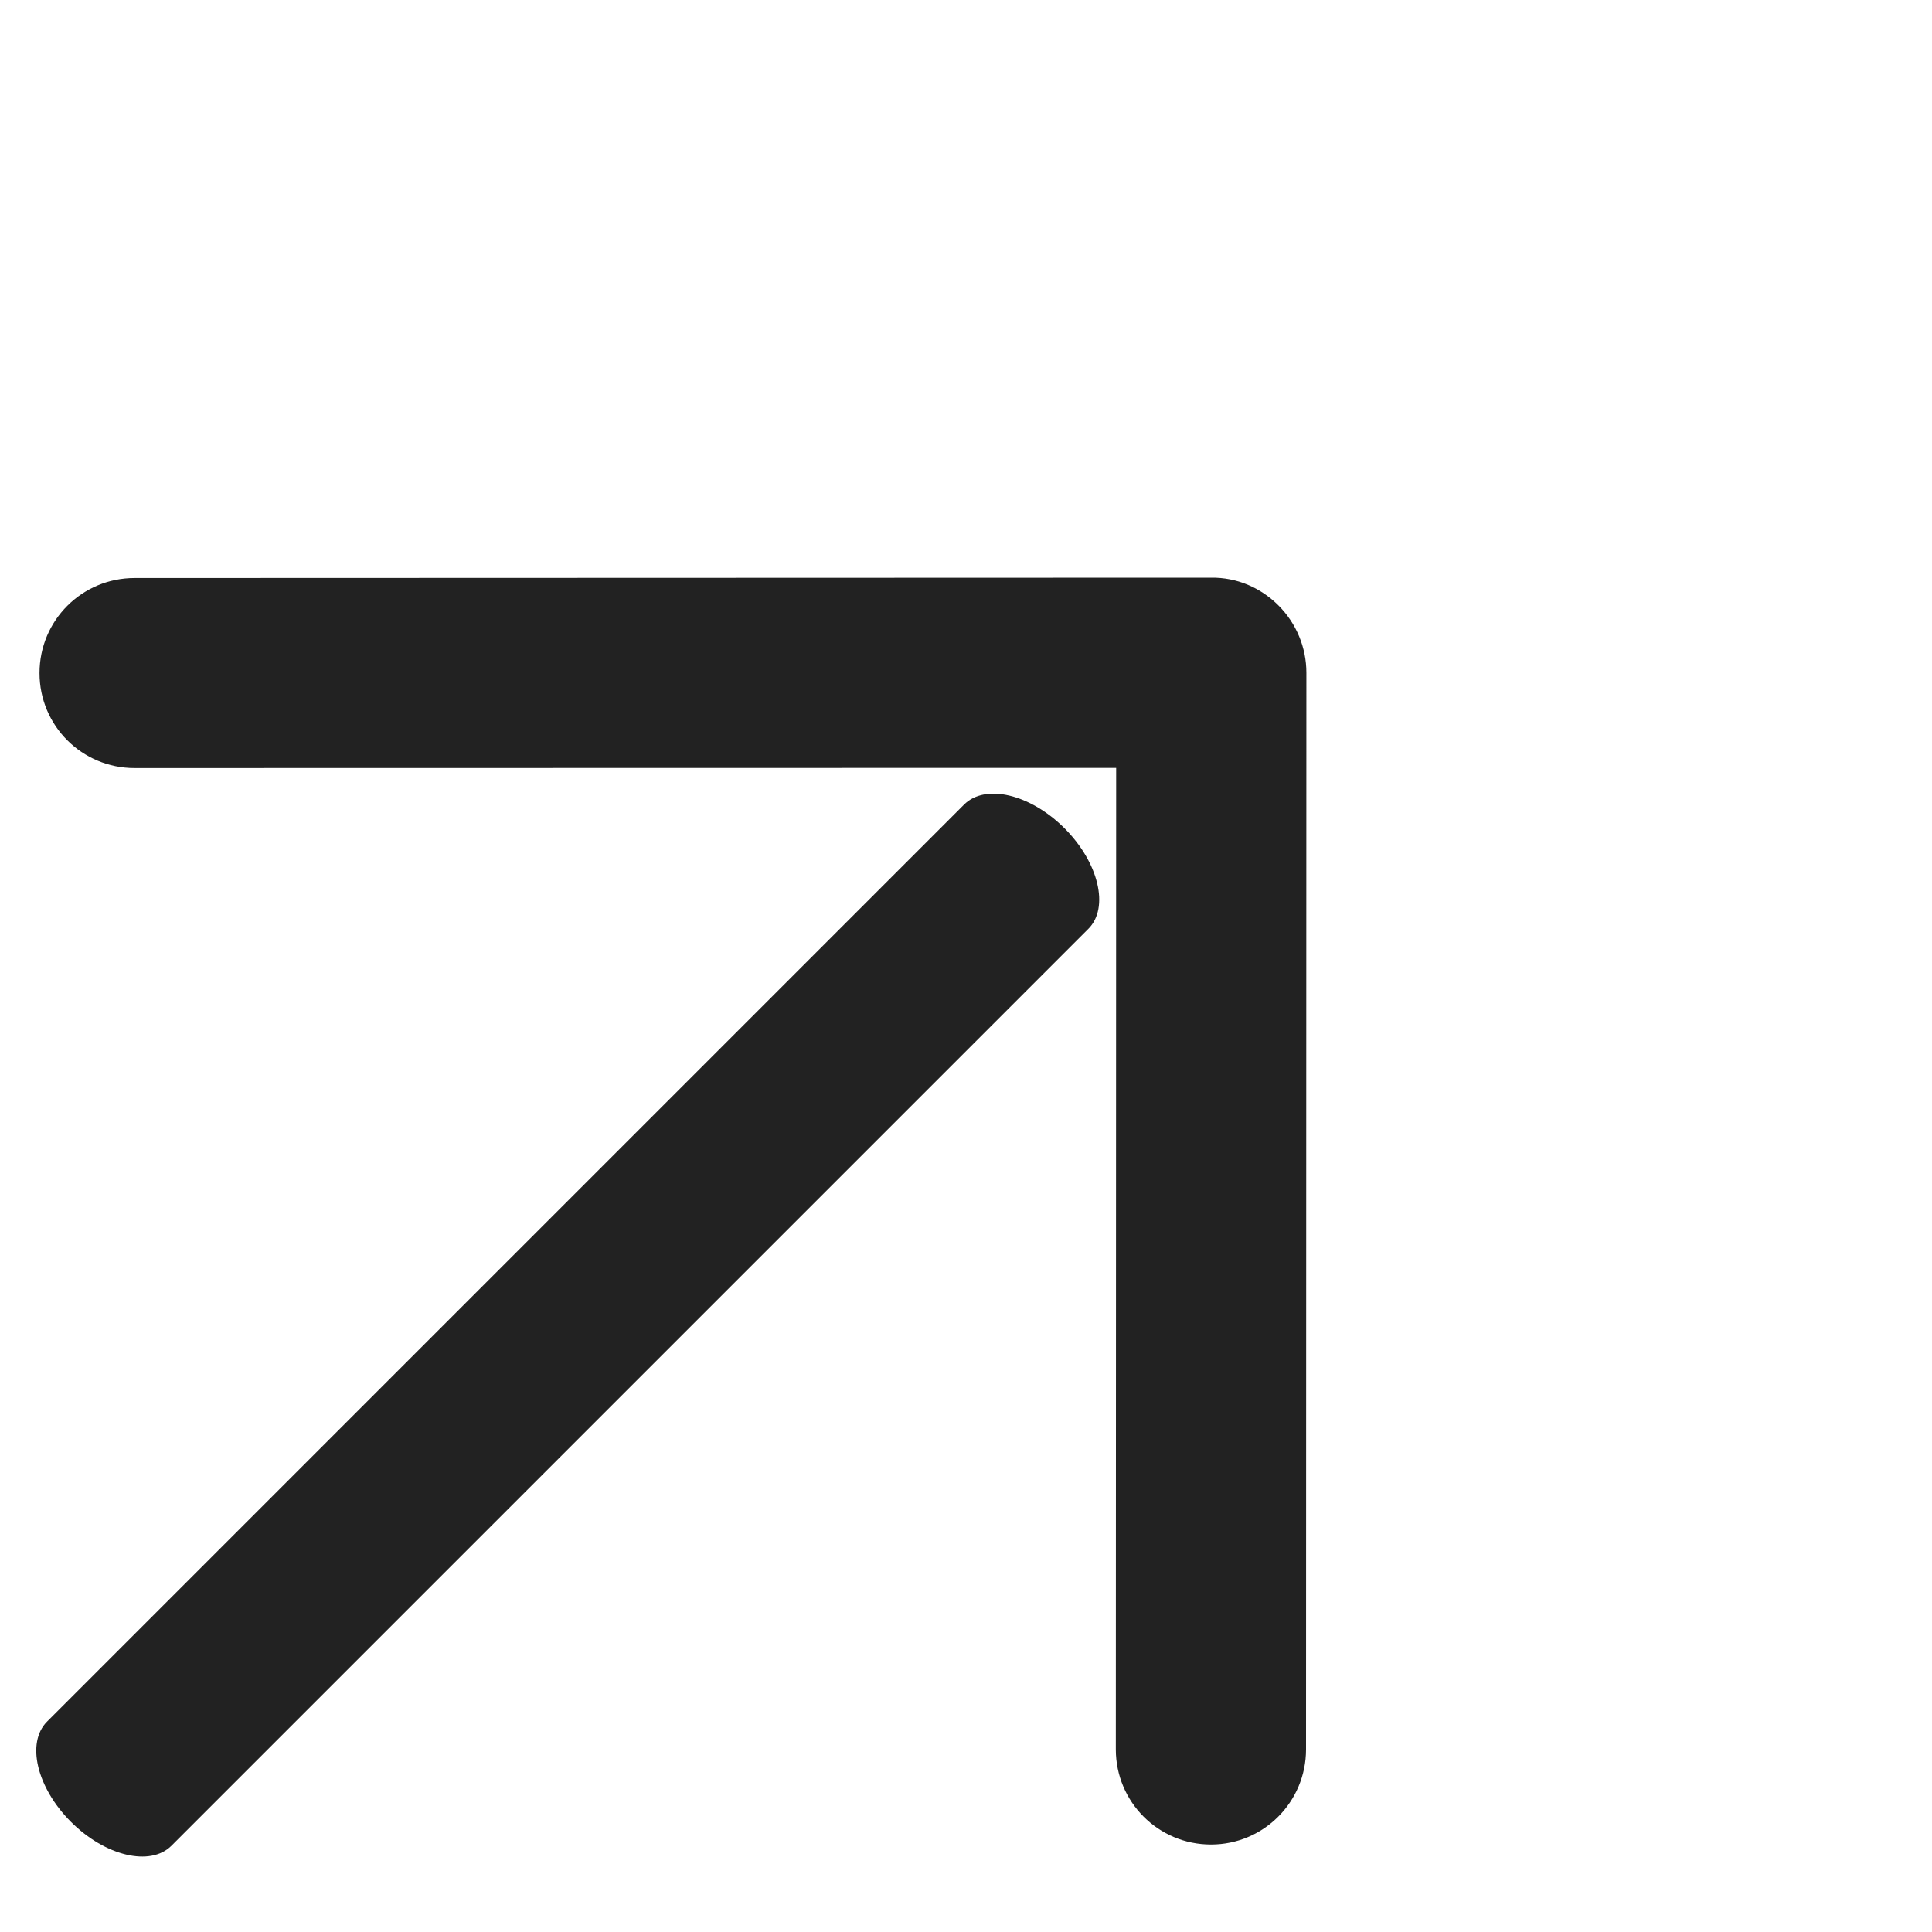
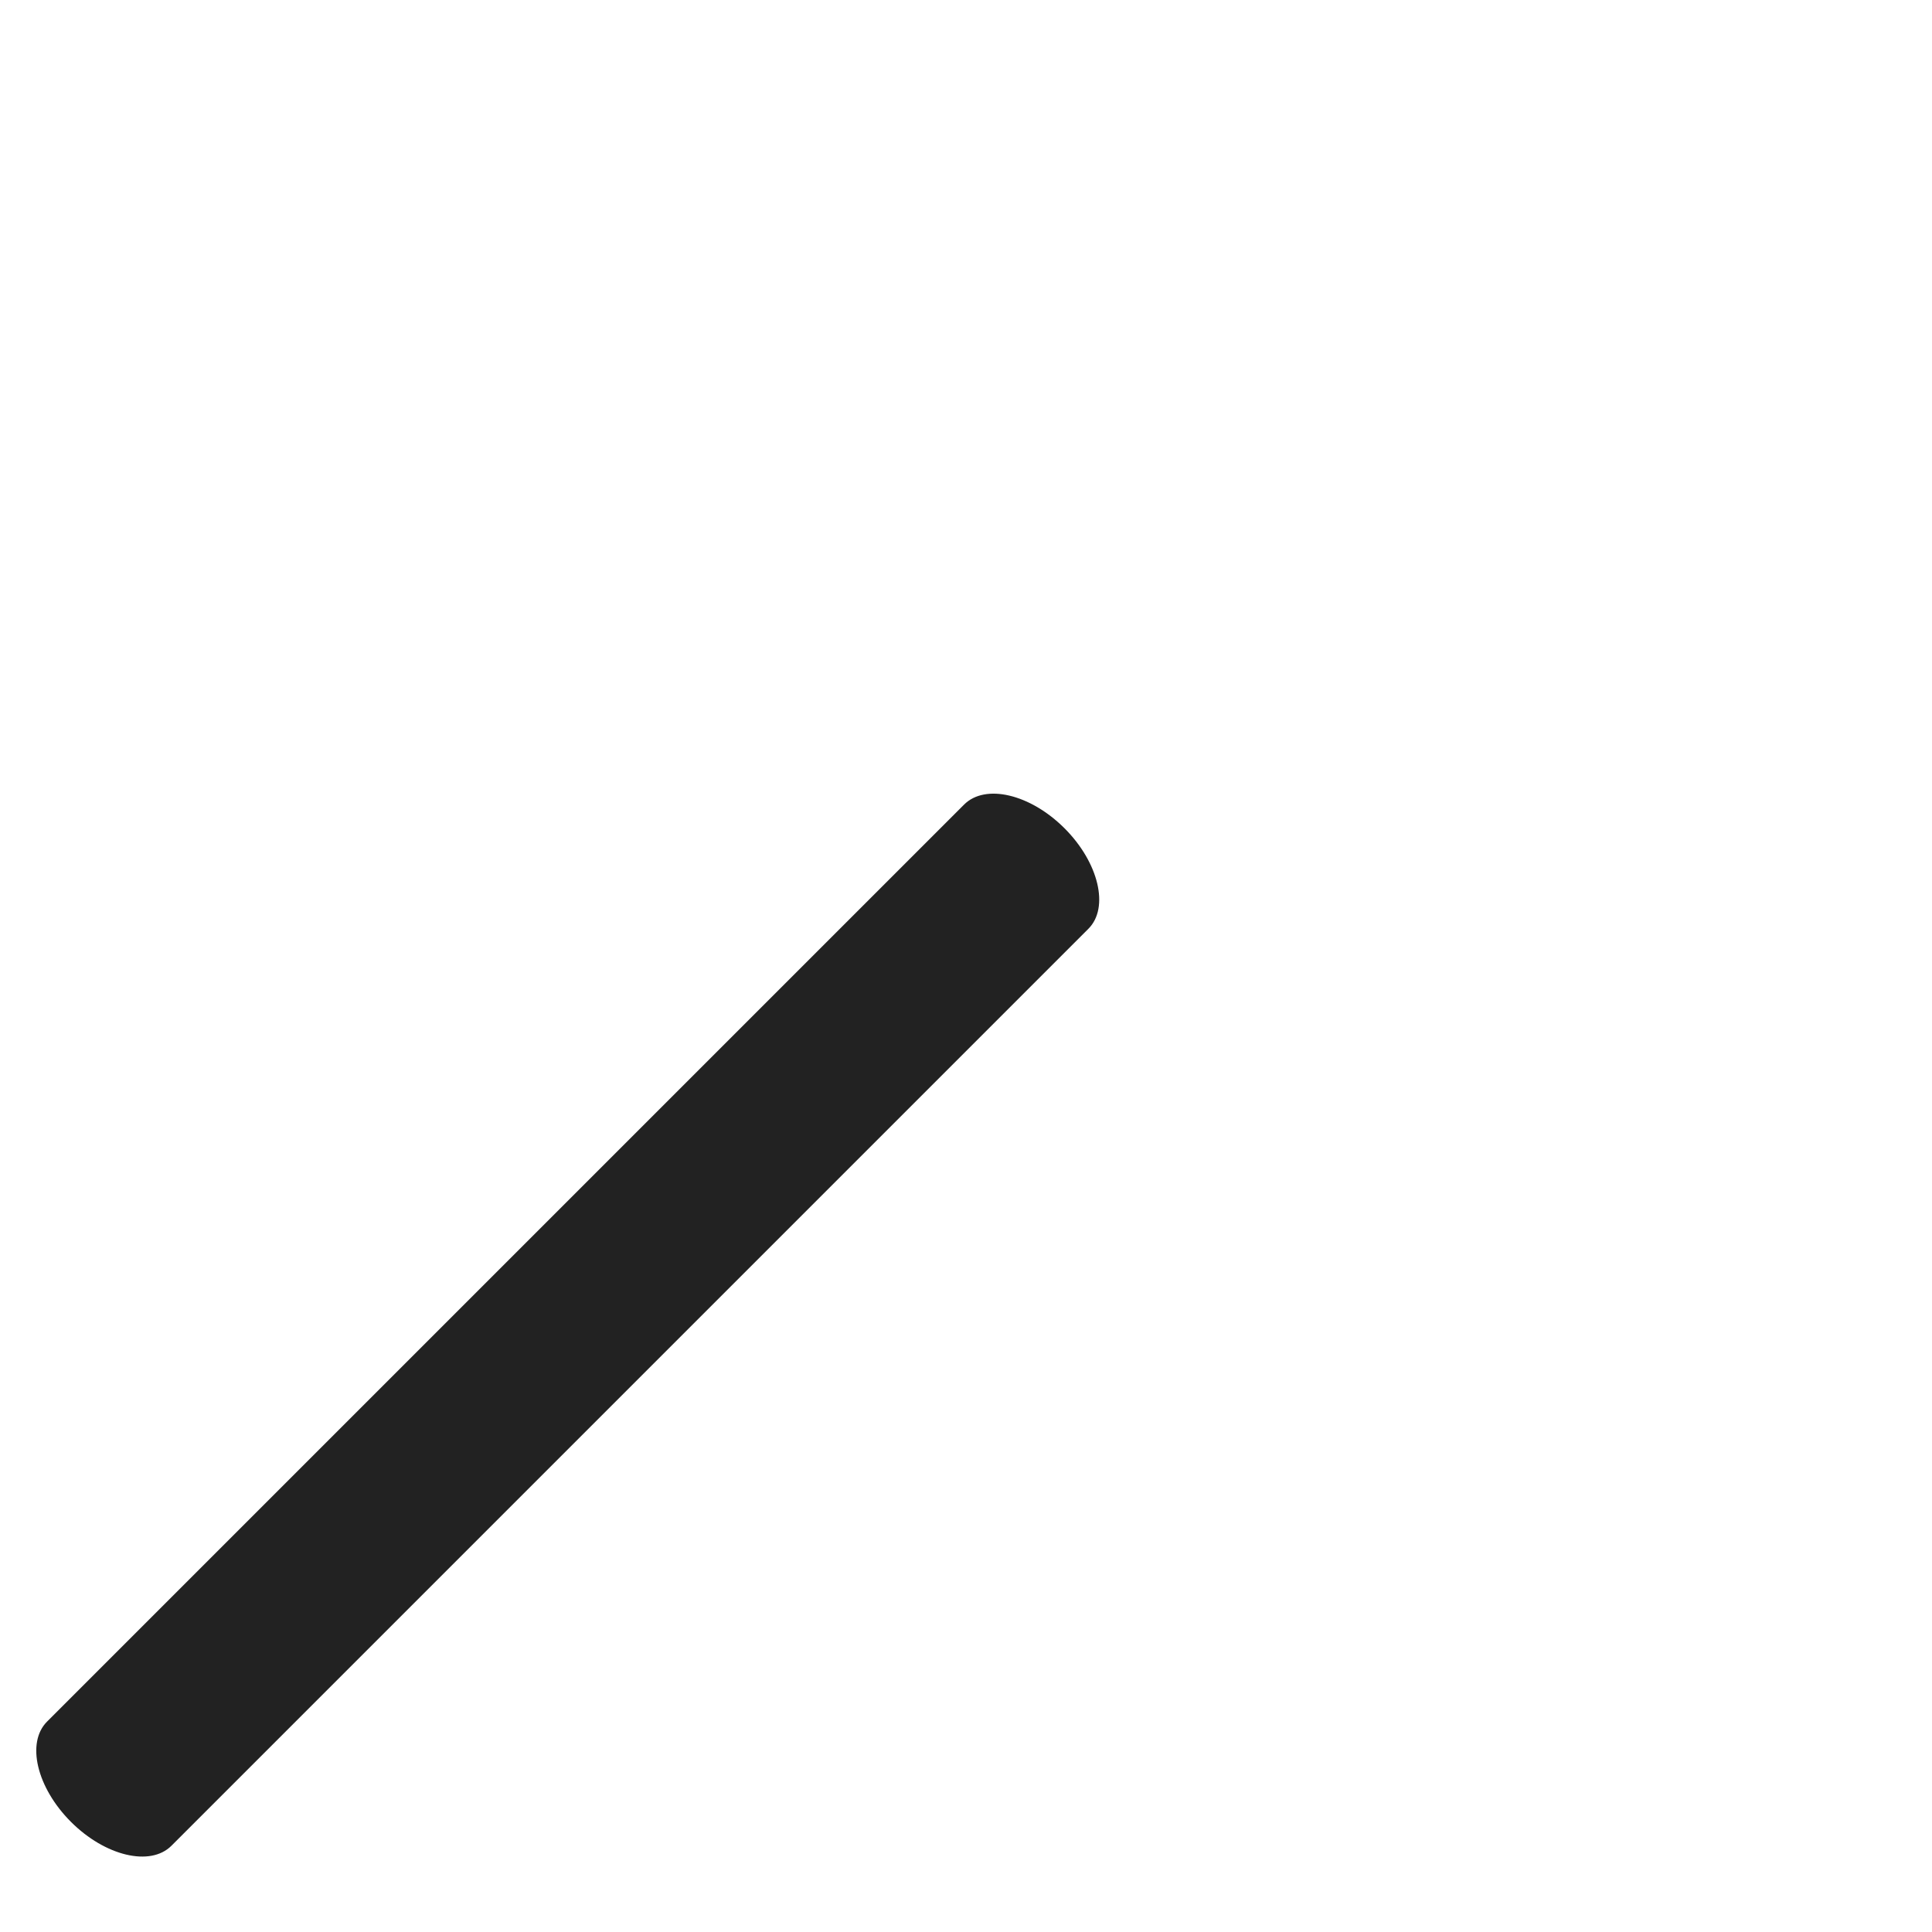
<svg xmlns="http://www.w3.org/2000/svg" width="11" height="11" viewBox="0 0 11 11" fill="none">
-   <path d="M7.279 3.447C7.381 3.549 7.438 3.687 7.438 3.83L7.438 3.837L7.436 9.96C7.436 10.26 7.194 10.502 6.895 10.502C6.595 10.502 6.353 10.26 6.353 9.96L6.355 4.372L0.766 4.373C0.467 4.373 0.225 4.132 0.225 3.832C0.225 3.532 0.467 3.291 0.766 3.291L6.896 3.289C7.041 3.287 7.177 3.345 7.279 3.447Z" fill="#222222" />
-   <path d="M6.061 4.716C6.256 4.911 6.317 5.168 6.197 5.288L0.976 10.509C0.856 10.629 0.599 10.568 0.404 10.373C0.209 10.178 0.148 9.922 0.268 9.802L5.489 4.581C5.61 4.46 5.866 4.521 6.061 4.716Z" fill="#222222" />
+   <path d="M6.061 4.716C6.256 4.911 6.317 5.168 6.197 5.288L0.976 10.509C0.856 10.629 0.599 10.568 0.404 10.373C0.209 10.178 0.148 9.922 0.268 9.802L5.489 4.581C5.61 4.46 5.866 4.521 6.061 4.716" fill="#222222" />
</svg>